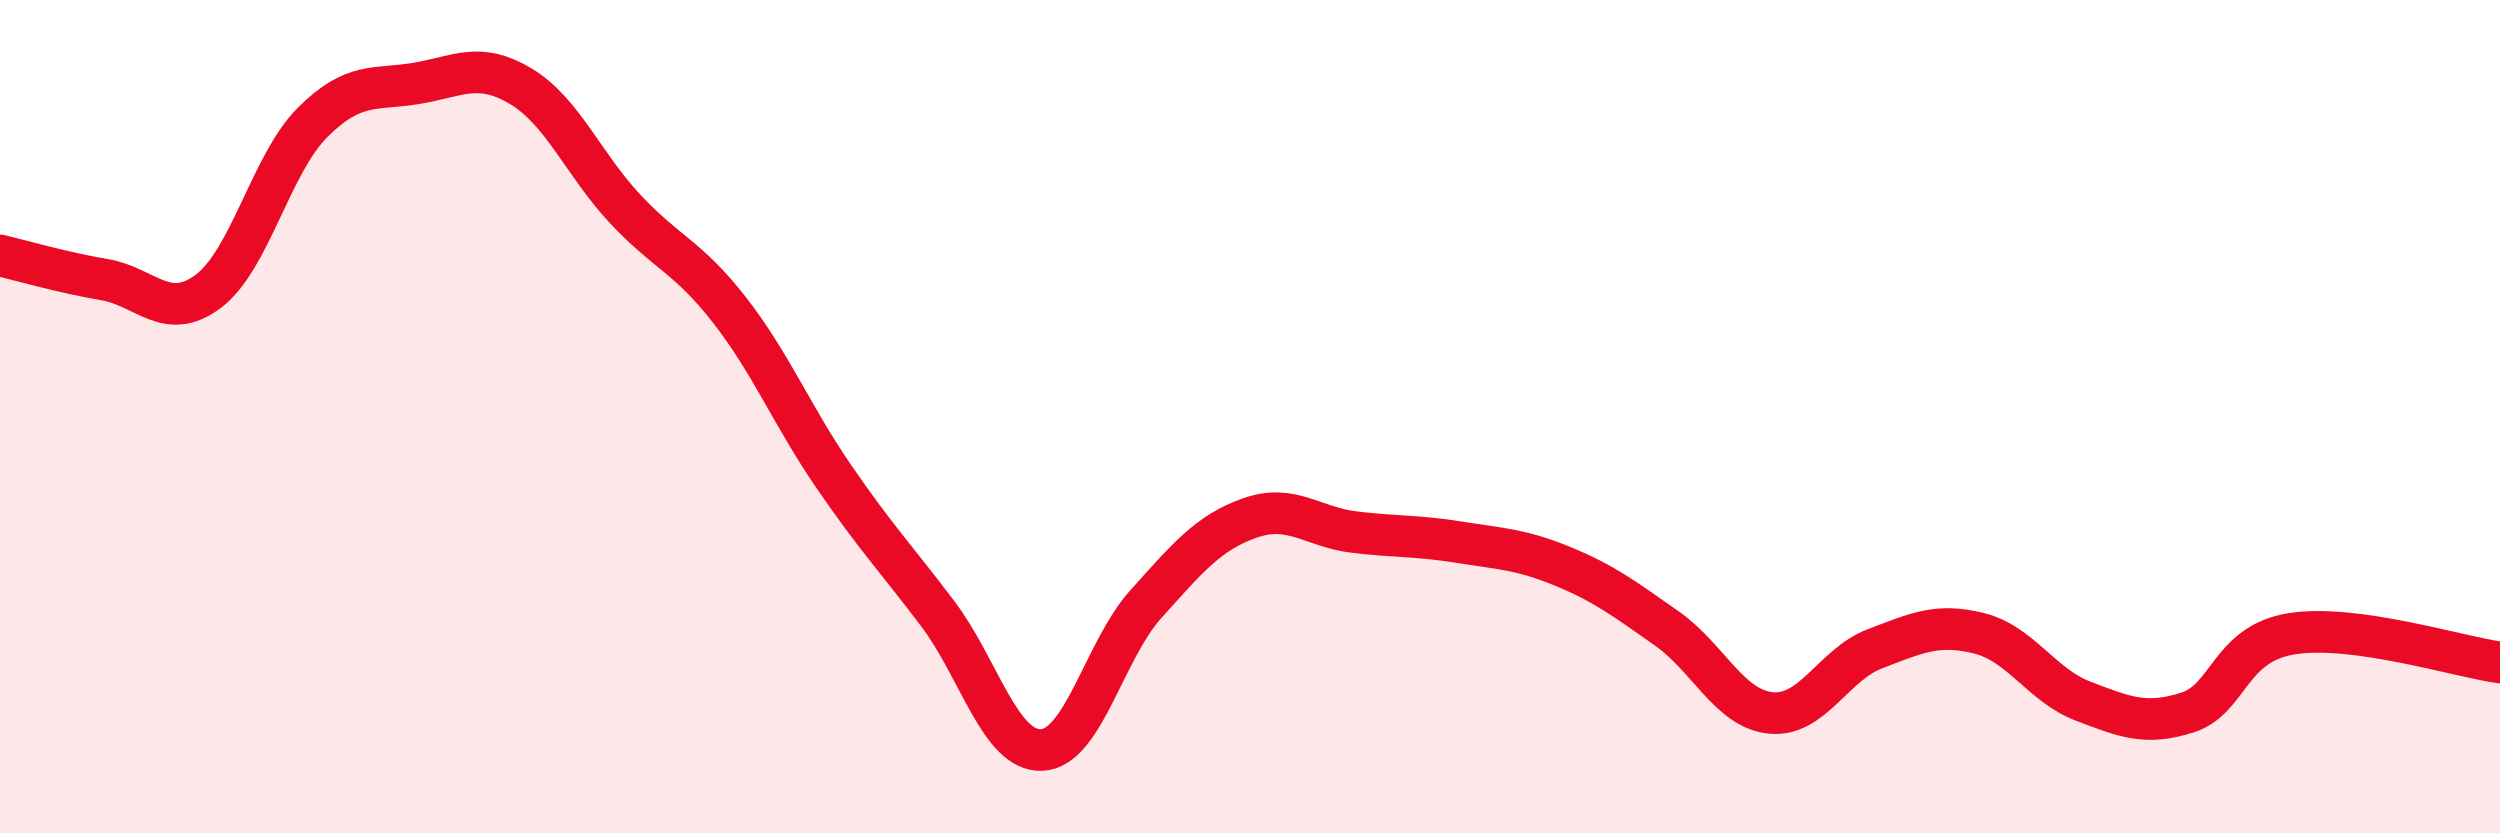
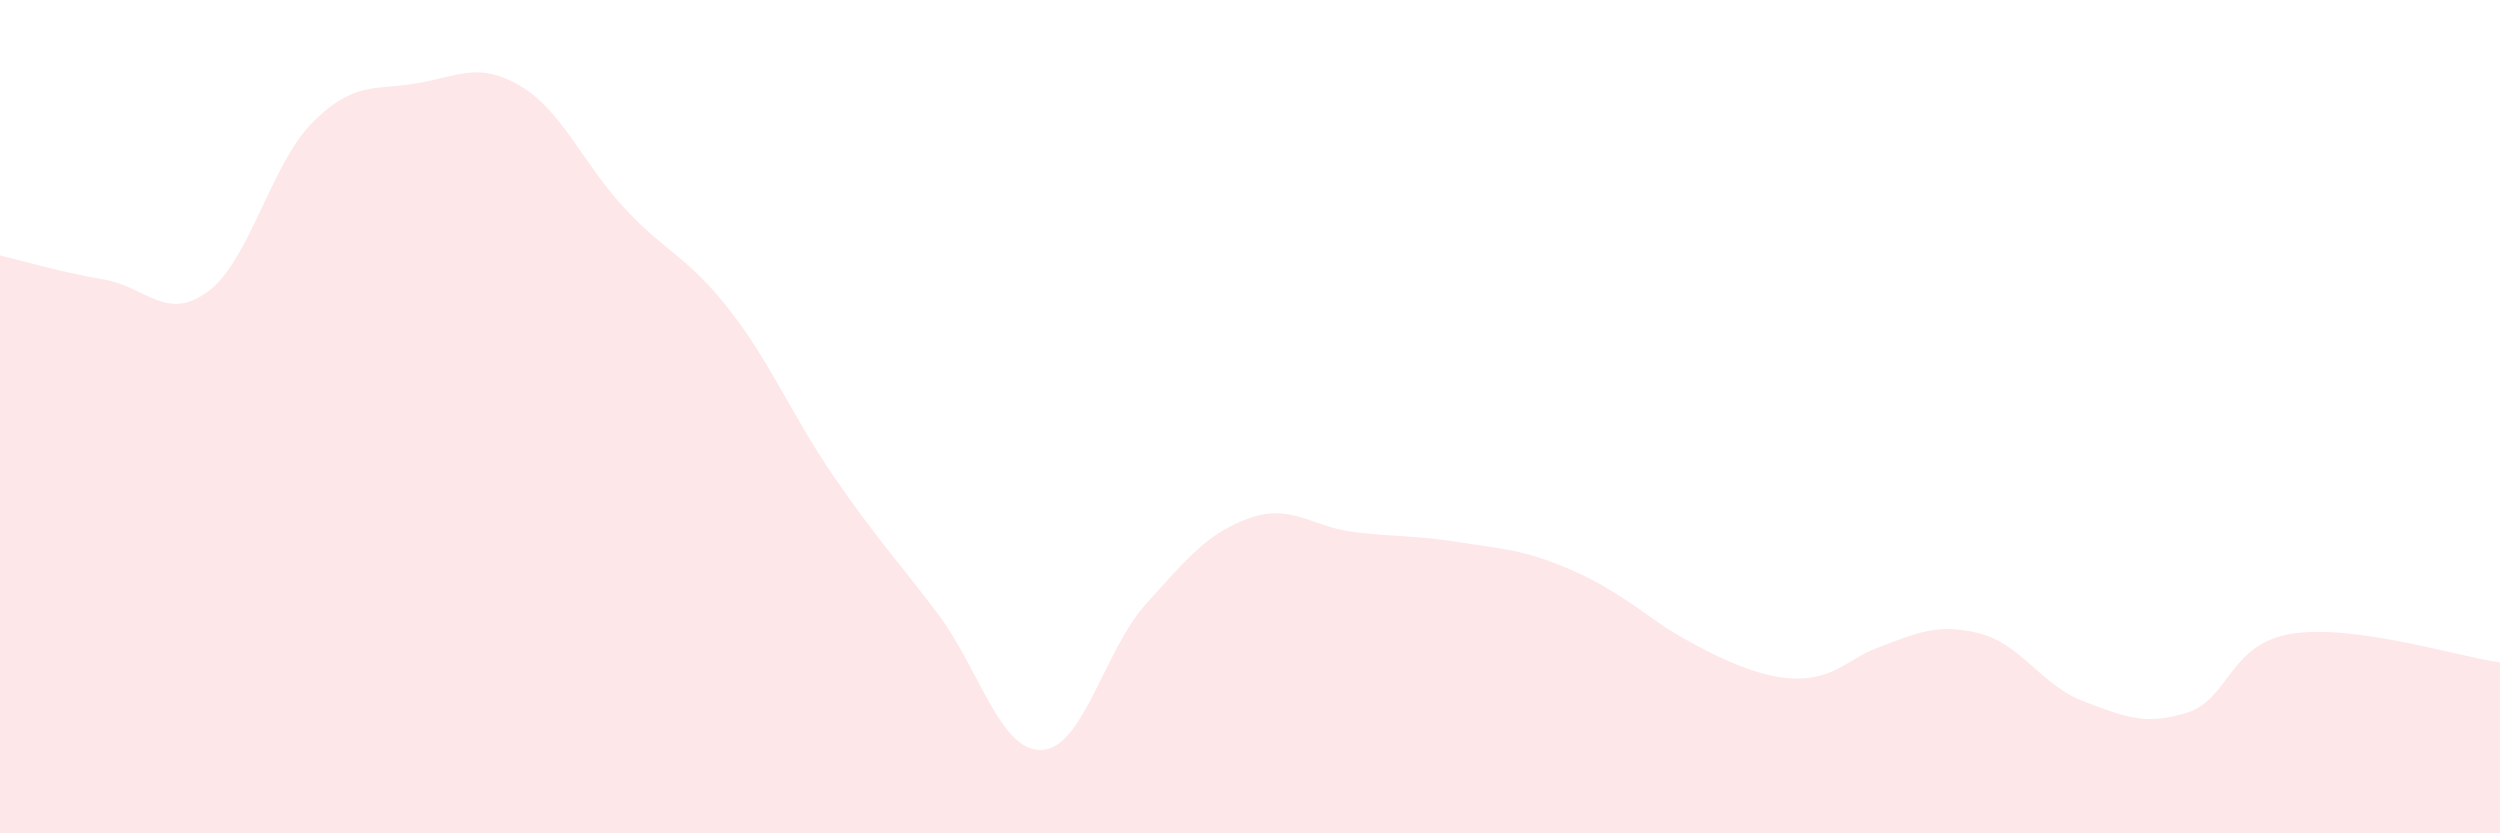
<svg xmlns="http://www.w3.org/2000/svg" width="60" height="20" viewBox="0 0 60 20">
-   <path d="M 0,6.13 C 0.5,6.25 1.5,6.54 2.5,6.71 C 3.5,6.88 4,7.74 5,6.99 C 6,6.24 6.5,3.94 7.5,2.94 C 8.5,1.94 9,2.17 10,2 C 11,1.83 11.5,1.47 12.5,2.07 C 13.5,2.67 14,3.94 15,5.01 C 16,6.08 16.5,6.15 17.5,7.43 C 18.5,8.71 19,9.96 20,11.42 C 21,12.88 21.5,13.4 22.5,14.72 C 23.5,16.04 24,18.04 25,18 C 26,17.96 26.5,15.61 27.5,14.5 C 28.5,13.39 29,12.78 30,12.43 C 31,12.08 31.5,12.65 32.5,12.77 C 33.5,12.89 34,12.85 35,13.01 C 36,13.17 36.5,13.18 37.5,13.59 C 38.5,14 39,14.38 40,15.08 C 41,15.78 41.5,17.01 42.5,17.11 C 43.5,17.21 44,15.95 45,15.57 C 46,15.19 46.5,14.95 47.5,15.2 C 48.5,15.45 49,16.45 50,16.83 C 51,17.21 51.5,17.42 52.5,17.1 C 53.5,16.78 53.5,15.45 55,15.21 C 56.5,14.97 59,15.76 60,15.9L60 20L0 20Z" fill="#EB0A25" opacity="0.1" stroke-linecap="round" stroke-linejoin="round" />
-   <path d="M 0,6.13 C 0.5,6.25 1.5,6.54 2.5,6.71 C 3.5,6.88 4,7.74 5,6.99 C 6,6.24 6.5,3.94 7.5,2.94 C 8.5,1.94 9,2.17 10,2 C 11,1.83 11.5,1.47 12.5,2.07 C 13.5,2.67 14,3.94 15,5.01 C 16,6.08 16.5,6.15 17.5,7.43 C 18.5,8.71 19,9.96 20,11.42 C 21,12.88 21.5,13.4 22.5,14.72 C 23.5,16.04 24,18.04 25,18 C 26,17.96 26.5,15.61 27.5,14.5 C 28.5,13.39 29,12.78 30,12.43 C 31,12.08 31.5,12.65 32.5,12.77 C 33.5,12.89 34,12.85 35,13.01 C 36,13.17 36.5,13.18 37.5,13.59 C 38.5,14 39,14.38 40,15.08 C 41,15.78 41.5,17.01 42.5,17.11 C 43.5,17.21 44,15.95 45,15.57 C 46,15.19 46.5,14.95 47.5,15.2 C 48.5,15.45 49,16.45 50,16.83 C 51,17.21 51.5,17.42 52.5,17.1 C 53.5,16.78 53.5,15.45 55,15.21 C 56.5,14.97 59,15.76 60,15.9" stroke="#EB0A25" stroke-width="1" fill="none" stroke-linecap="round" stroke-linejoin="round" />
+   <path d="M 0,6.13 C 0.5,6.25 1.5,6.54 2.5,6.71 C 3.5,6.88 4,7.74 5,6.99 C 6,6.24 6.5,3.94 7.5,2.94 C 8.5,1.94 9,2.17 10,2 C 11,1.83 11.5,1.47 12.5,2.07 C 13.5,2.67 14,3.94 15,5.01 C 16,6.08 16.5,6.15 17.5,7.43 C 18.5,8.71 19,9.96 20,11.42 C 21,12.88 21.5,13.4 22.5,14.72 C 23.5,16.04 24,18.04 25,18 C 26,17.96 26.5,15.61 27.5,14.5 C 28.5,13.39 29,12.78 30,12.43 C 31,12.08 31.5,12.65 32.5,12.77 C 33.5,12.89 34,12.85 35,13.01 C 36,13.17 36.5,13.18 37.5,13.59 C 38.5,14 39,14.38 40,15.08 C 43.5,17.21 44,15.95 45,15.57 C 46,15.19 46.5,14.95 47.5,15.2 C 48.5,15.45 49,16.45 50,16.83 C 51,17.21 51.5,17.42 52.5,17.1 C 53.5,16.78 53.5,15.45 55,15.21 C 56.5,14.97 59,15.76 60,15.9L60 20L0 20Z" fill="#EB0A25" opacity="0.1" stroke-linecap="round" stroke-linejoin="round" />
</svg>